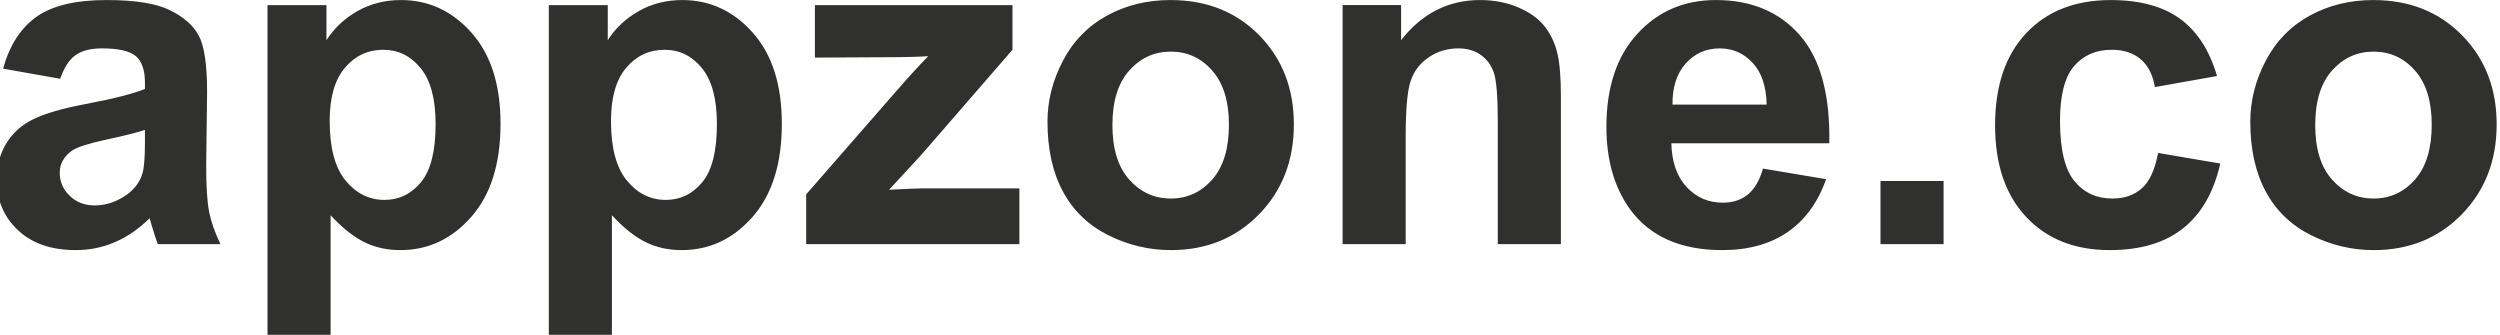
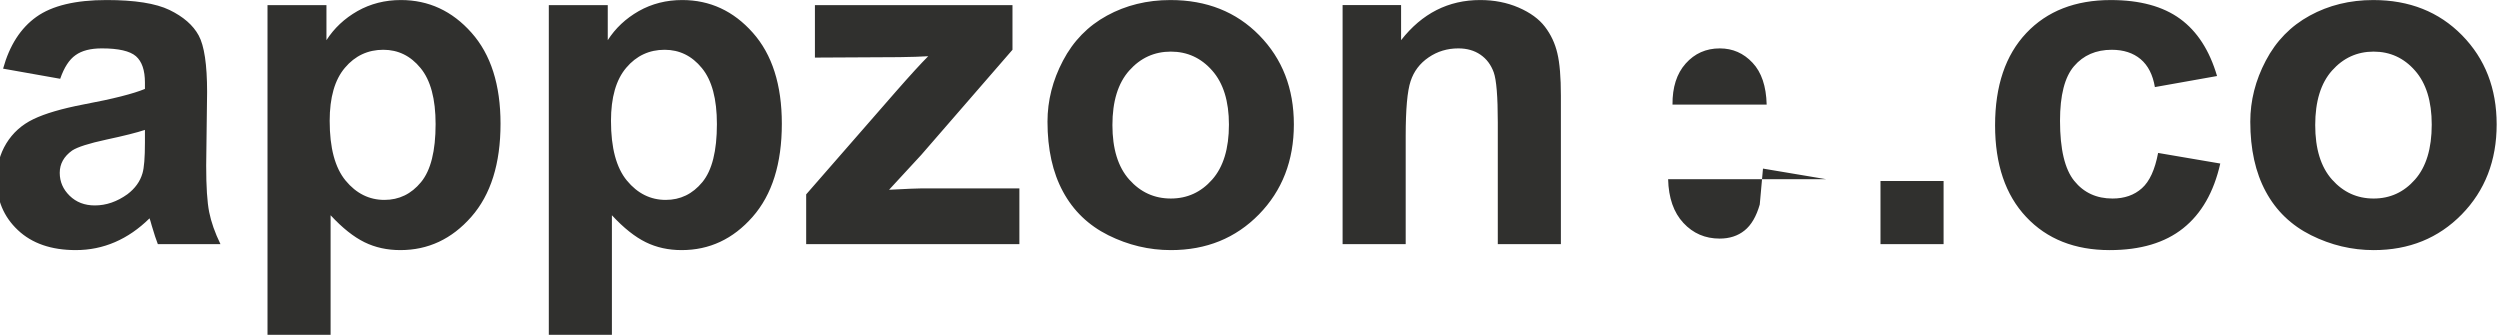
<svg xmlns="http://www.w3.org/2000/svg" xml:space="preserve" width="34.669mm" height="4.643mm" version="1.1" style="shape-rendering:geometricPrecision; text-rendering:geometricPrecision; image-rendering:optimizeQuality; fill-rule:evenodd; clip-rule:evenodd" viewBox="0 0 3466.9 464.28">
  <defs>
    <style type="text/css"> .fil0 {fill:#30302E;fill-rule:nonzero} </style>
  </defs>
  <g id="Слой_x0020_1">
-     <path class="fil0" d="M83.48 109.24l-79.19 -14.05c8.94,-32.36 24.38,-56.3 46.2,-71.84 21.82,-15.54 54.28,-23.31 97.28,-23.31 39.06,0 68.23,4.57 87.39,13.83 19.05,9.26 32.57,20.97 40.34,35.23 7.77,14.27 11.7,40.34 11.7,78.45l-1.27 102.18c0,29.06 1.38,50.56 4.15,64.4 2.77,13.83 7.98,28.63 15.64,44.38l-86.85 0c-2.23,-5.75 -5.11,-14.26 -8.41,-25.55 -1.38,-5.21 -2.45,-8.62 -3.08,-10.21 -14.91,14.69 -30.87,25.65 -47.9,32.99 -17.03,7.35 -35.13,11.07 -54.39,11.07 -33.96,0 -60.78,-9.26 -80.36,-27.78 -19.59,-18.41 -29.38,-41.83 -29.38,-70.14 0,-18.63 4.47,-35.34 13.41,-50.03 8.94,-14.58 21.4,-25.86 37.57,-33.63 16.08,-7.77 39.28,-14.58 69.62,-20.44 40.87,-7.66 69.29,-14.9 85.04,-21.5l0 -8.83c0,-17.03 -4.15,-29.17 -12.45,-36.51 -8.41,-7.24 -24.17,-10.86 -47.26,-10.86 -15.65,0 -27.78,3.09 -36.51,9.37 -8.84,6.17 -15.86,17.14 -21.29,32.78zm117.51 70.89c-11.18,3.73 -28.95,8.2 -53.33,13.41 -24.26,5.22 -40.23,10.33 -47.68,15.22 -11.39,8.2 -17.14,18.42 -17.14,30.87 0,12.35 4.58,22.88 13.73,31.82 9.16,8.94 20.76,13.42 34.92,13.42 15.75,0 30.86,-5.22 45.23,-15.54 10.54,-7.99 17.56,-17.57 20.86,-29.06 2.24,-7.45 3.41,-21.72 3.41,-42.68l0 -17.46zm169.98 -173.07l81.74 0 0 48.64c10.65,-16.6 24.91,-30.01 43,-40.34 18.1,-10.21 38.21,-15.32 60.25,-15.32 38.42,0 71.1,15.11 97.92,45.34 26.82,30.12 40.23,72.27 40.23,126.13 0,55.45 -13.51,98.45 -40.55,129.21 -27.03,30.77 -59.82,46.09 -98.35,46.09 -18.31,0 -34.91,-3.62 -49.81,-10.96 -14.8,-7.24 -30.55,-19.69 -46.94,-37.36l0 165.83 -87.49 0 0 -457.26zm86.21 160.62c0,37.36 7.35,64.92 22.14,82.81 14.69,17.77 32.68,26.71 53.75,26.71 20.33,0 37.26,-8.19 50.77,-24.59 13.52,-16.39 20.23,-43.21 20.23,-80.57 0,-34.91 -6.92,-60.78 -20.87,-77.7 -13.83,-16.92 -31.08,-25.33 -51.62,-25.33 -21.39,0 -39.17,8.3 -53.22,24.9 -14.15,16.61 -21.18,41.2 -21.18,73.77zm303.89 -160.62l81.74 0 0 48.64c10.65,-16.6 24.91,-30.01 43,-40.34 18.1,-10.21 38.21,-15.32 60.25,-15.32 38.42,0 71.1,15.11 97.92,45.34 26.82,30.12 40.23,72.27 40.23,126.13 0,55.45 -13.51,98.45 -40.55,129.21 -27.03,30.77 -59.82,46.09 -98.35,46.09 -18.31,0 -34.91,-3.62 -49.81,-10.96 -14.8,-7.24 -30.55,-19.69 -46.94,-37.36l0 165.83 -87.49 0 0 -457.26zm86.21 160.62c0,37.36 7.35,64.92 22.14,82.81 14.69,17.77 32.68,26.71 53.75,26.71 20.33,0 37.26,-8.19 50.77,-24.59 13.52,-16.39 20.23,-43.21 20.23,-80.57 0,-34.91 -6.92,-60.78 -20.87,-77.7 -13.83,-16.92 -31.08,-25.33 -51.62,-25.33 -21.39,0 -39.17,8.3 -53.22,24.9 -14.15,16.61 -21.18,41.2 -21.18,73.77zm270.68 170.83l0 -68.97 124 -142.1c20.43,-23.31 35.44,-39.7 45.24,-49.49 -10.22,0.64 -23.63,1.06 -40.24,1.28l-116.87 0.63 0 -72.8 273.97 0 0 61.95 -126.55 145.82 -44.6 48.32c24.27,-1.28 39.38,-1.91 45.24,-1.91l135.49 0 0 77.27 -295.68 0zm334.65 -169.77c0,-29.16 7.13,-57.37 21.5,-84.62 14.36,-27.35 34.69,-48.11 60.98,-62.48 26.3,-14.37 55.57,-21.6 88.03,-21.6 50.13,0 91.11,16.28 123.15,48.85 32.04,32.68 48,73.76 48,123.58 0,50.24 -16.18,91.85 -48.43,124.85 -32.35,32.99 -73.01,49.49 -122.08,49.49 -30.34,0 -59.29,-6.92 -86.86,-20.65 -27.46,-13.73 -48.43,-33.84 -62.79,-60.45 -14.37,-26.51 -21.5,-58.86 -21.5,-96.97zm90.04 4.68c0,32.89 7.77,58.12 23.31,75.58 15.65,17.56 34.81,26.29 57.69,26.29 22.78,0 41.94,-8.73 57.37,-26.29 15.44,-17.46 23.21,-42.9 23.21,-76.21 0,-32.47 -7.77,-57.48 -23.21,-74.94 -15.43,-17.56 -34.59,-26.29 -57.37,-26.29 -22.88,0 -42.04,8.73 -57.69,26.29 -15.54,17.46 -23.31,42.68 -23.31,75.57zm621.92 165.09l-87.49 0 0 -168.92c0,-35.76 -1.91,-58.86 -5.64,-69.29 -3.83,-10.54 -9.9,-18.63 -18.41,-24.48 -8.52,-5.85 -18.74,-8.73 -30.66,-8.73 -15.32,0 -29.05,4.15 -41.19,12.46 -12.24,8.3 -20.54,19.37 -25.01,32.99 -4.58,13.73 -6.81,39.06 -6.81,76.1l0 149.87 -87.5 0 0 -331.45 81.11 0 0 48.64c29.06,-37.14 65.57,-55.66 109.74,-55.66 19.37,0 37.15,3.51 53.22,10.43 16.18,7.02 28.31,15.86 36.51,26.61 8.3,10.85 14.05,23.09 17.24,36.82 3.3,13.73 4.89,33.32 4.89,58.86l0 205.75zm280.26 -104.74l87.49 14.69c-11.17,32.04 -28.95,56.42 -53.11,73.23 -24.27,16.71 -54.6,25.12 -90.9,25.12 -57.58,0 -100.26,-18.84 -127.83,-56.52 -21.82,-30.23 -32.78,-68.33 -32.78,-114.42 0,-54.92 14.37,-98.03 43,-129.11 28.63,-31.18 64.92,-46.72 108.78,-46.72 49.17,0 88.02,16.28 116.55,48.85 28.42,32.57 42.04,82.49 40.76,149.76l-219.05 0c0.64,25.97 7.67,46.19 21.18,60.67 13.42,14.48 30.23,21.71 50.24,21.71 13.73,0 25.23,-3.72 34.49,-11.17 9.37,-7.45 16.39,-19.48 21.18,-36.09zm5.11 -88.76c-0.64,-25.44 -7.13,-44.82 -19.59,-58.01 -12.45,-13.31 -27.56,-19.91 -45.44,-19.91 -19.06,0 -34.81,7.03 -47.26,20.97 -12.46,13.94 -18.52,33 -18.31,56.95l130.6 0zm157.84 193.5l0 -87.49 87.5 0 0 87.49 -87.5 0zm466.73 -233.1l-86.21 15.33c-2.88,-17.14 -9.48,-30.02 -19.8,-38.75 -10.32,-8.62 -23.63,-12.98 -40.02,-12.98 -21.82,0 -39.28,7.56 -52.26,22.67 -12.99,15.11 -19.48,40.34 -19.48,75.78 0,39.39 6.6,67.17 19.8,83.45 13.2,16.29 30.86,24.38 53,24.38 16.61,0 30.23,-4.79 40.77,-14.27 10.64,-9.47 18.09,-25.76 22.46,-48.96l86.21 14.69c-8.94,39.59 -26.07,69.5 -51.41,89.73 -25.33,20.22 -59.28,30.33 -101.97,30.33 -48.32,0 -86.96,-15.32 -115.69,-45.87 -28.85,-30.66 -43.22,-73.02 -43.22,-127.2 0,-54.81 14.48,-97.39 43.32,-127.94 28.85,-30.54 67.91,-45.76 117.19,-45.76 40.24,0 72.27,8.72 96.12,26.07 23.73,17.35 40.76,43.75 51.19,79.3zm46.09 63.33c0,-29.16 7.13,-57.37 21.5,-84.62 14.36,-27.35 34.69,-48.11 60.98,-62.48 26.3,-14.37 55.57,-21.6 88.03,-21.6 50.13,0 91.11,16.28 123.15,48.85 32.04,32.68 48,73.76 48,123.58 0,50.24 -16.18,91.85 -48.43,124.85 -32.35,32.99 -73.01,49.49 -122.08,49.49 -30.34,0 -59.29,-6.92 -86.86,-20.65 -27.46,-13.73 -48.43,-33.84 -62.79,-60.45 -14.37,-26.51 -21.5,-58.86 -21.5,-96.97zm90.04 4.68c0,32.89 7.77,58.12 23.31,75.58 15.65,17.56 34.81,26.29 57.69,26.29 22.78,0 41.94,-8.73 57.37,-26.29 15.44,-17.46 23.21,-42.9 23.21,-76.21 0,-32.47 -7.77,-57.48 -23.21,-74.94 -15.43,-17.56 -34.59,-26.29 -57.37,-26.29 -22.88,0 -42.04,8.73 -57.69,26.29 -15.54,17.46 -23.31,42.68 -23.31,75.57z" />
+     <path class="fil0" d="M83.48 109.24l-79.19 -14.05c8.94,-32.36 24.38,-56.3 46.2,-71.84 21.82,-15.54 54.28,-23.31 97.28,-23.31 39.06,0 68.23,4.57 87.39,13.83 19.05,9.26 32.57,20.97 40.34,35.23 7.77,14.27 11.7,40.34 11.7,78.45l-1.27 102.18c0,29.06 1.38,50.56 4.15,64.4 2.77,13.83 7.98,28.63 15.64,44.38l-86.85 0c-2.23,-5.75 -5.11,-14.26 -8.41,-25.55 -1.38,-5.21 -2.45,-8.62 -3.08,-10.21 -14.91,14.69 -30.87,25.65 -47.9,32.99 -17.03,7.35 -35.13,11.07 -54.39,11.07 -33.96,0 -60.78,-9.26 -80.36,-27.78 -19.59,-18.41 -29.38,-41.83 -29.38,-70.14 0,-18.63 4.47,-35.34 13.41,-50.03 8.94,-14.58 21.4,-25.86 37.57,-33.63 16.08,-7.77 39.28,-14.58 69.62,-20.44 40.87,-7.66 69.29,-14.9 85.04,-21.5l0 -8.83c0,-17.03 -4.15,-29.17 -12.45,-36.51 -8.41,-7.24 -24.17,-10.86 -47.26,-10.86 -15.65,0 -27.78,3.09 -36.51,9.37 -8.84,6.17 -15.86,17.14 -21.29,32.78zm117.51 70.89c-11.18,3.73 -28.95,8.2 -53.33,13.41 -24.26,5.22 -40.23,10.33 -47.68,15.22 -11.39,8.2 -17.14,18.42 -17.14,30.87 0,12.35 4.58,22.88 13.73,31.82 9.16,8.94 20.76,13.42 34.92,13.42 15.75,0 30.86,-5.22 45.23,-15.54 10.54,-7.99 17.56,-17.57 20.86,-29.06 2.24,-7.45 3.41,-21.72 3.41,-42.68l0 -17.46zm169.98 -173.07l81.74 0 0 48.64c10.65,-16.6 24.91,-30.01 43,-40.34 18.1,-10.21 38.21,-15.32 60.25,-15.32 38.42,0 71.1,15.11 97.92,45.34 26.82,30.12 40.23,72.27 40.23,126.13 0,55.45 -13.51,98.45 -40.55,129.21 -27.03,30.77 -59.82,46.09 -98.35,46.09 -18.31,0 -34.91,-3.62 -49.81,-10.96 -14.8,-7.24 -30.55,-19.69 -46.94,-37.36l0 165.83 -87.49 0 0 -457.26zm86.21 160.62c0,37.36 7.35,64.92 22.14,82.81 14.69,17.77 32.68,26.71 53.75,26.71 20.33,0 37.26,-8.19 50.77,-24.59 13.52,-16.39 20.23,-43.21 20.23,-80.57 0,-34.91 -6.92,-60.78 -20.87,-77.7 -13.83,-16.92 -31.08,-25.33 -51.62,-25.33 -21.39,0 -39.17,8.3 -53.22,24.9 -14.15,16.61 -21.18,41.2 -21.18,73.77zm303.89 -160.62l81.74 0 0 48.64c10.65,-16.6 24.91,-30.01 43,-40.34 18.1,-10.21 38.21,-15.32 60.25,-15.32 38.42,0 71.1,15.11 97.92,45.34 26.82,30.12 40.23,72.27 40.23,126.13 0,55.45 -13.51,98.45 -40.55,129.21 -27.03,30.77 -59.82,46.09 -98.35,46.09 -18.31,0 -34.91,-3.62 -49.81,-10.96 -14.8,-7.24 -30.55,-19.69 -46.94,-37.36l0 165.83 -87.49 0 0 -457.26zm86.21 160.62c0,37.36 7.35,64.92 22.14,82.81 14.69,17.77 32.68,26.71 53.75,26.71 20.33,0 37.26,-8.19 50.77,-24.59 13.52,-16.39 20.23,-43.21 20.23,-80.57 0,-34.91 -6.92,-60.78 -20.87,-77.7 -13.83,-16.92 -31.08,-25.33 -51.62,-25.33 -21.39,0 -39.17,8.3 -53.22,24.9 -14.15,16.61 -21.18,41.2 -21.18,73.77zm270.68 170.83l0 -68.97 124 -142.1c20.43,-23.31 35.44,-39.7 45.24,-49.49 -10.22,0.64 -23.63,1.06 -40.24,1.28l-116.87 0.63 0 -72.8 273.97 0 0 61.95 -126.55 145.82 -44.6 48.32c24.27,-1.28 39.38,-1.91 45.24,-1.91l135.49 0 0 77.27 -295.68 0zm334.65 -169.77c0,-29.16 7.13,-57.37 21.5,-84.62 14.36,-27.35 34.69,-48.11 60.98,-62.48 26.3,-14.37 55.57,-21.6 88.03,-21.6 50.13,0 91.11,16.28 123.15,48.85 32.04,32.68 48,73.76 48,123.58 0,50.24 -16.18,91.85 -48.43,124.85 -32.35,32.99 -73.01,49.49 -122.08,49.49 -30.34,0 -59.29,-6.92 -86.86,-20.65 -27.46,-13.73 -48.43,-33.84 -62.79,-60.45 -14.37,-26.51 -21.5,-58.86 -21.5,-96.97zm90.04 4.68c0,32.89 7.77,58.12 23.31,75.58 15.65,17.56 34.81,26.29 57.69,26.29 22.78,0 41.94,-8.73 57.37,-26.29 15.44,-17.46 23.21,-42.9 23.21,-76.21 0,-32.47 -7.77,-57.48 -23.21,-74.94 -15.43,-17.56 -34.59,-26.29 -57.37,-26.29 -22.88,0 -42.04,8.73 -57.69,26.29 -15.54,17.46 -23.31,42.68 -23.31,75.57zm621.92 165.09l-87.49 0 0 -168.92c0,-35.76 -1.91,-58.86 -5.64,-69.29 -3.83,-10.54 -9.9,-18.63 -18.41,-24.48 -8.52,-5.85 -18.74,-8.73 -30.66,-8.73 -15.32,0 -29.05,4.15 -41.19,12.46 -12.24,8.3 -20.54,19.37 -25.01,32.99 -4.58,13.73 -6.81,39.06 -6.81,76.1l0 149.87 -87.5 0 0 -331.45 81.11 0 0 48.64c29.06,-37.14 65.57,-55.66 109.74,-55.66 19.37,0 37.15,3.51 53.22,10.43 16.18,7.02 28.31,15.86 36.51,26.61 8.3,10.85 14.05,23.09 17.24,36.82 3.3,13.73 4.89,33.32 4.89,58.86l0 205.75zm280.26 -104.74l87.49 14.69l-219.05 0c0.64,25.97 7.67,46.19 21.18,60.67 13.42,14.48 30.23,21.71 50.24,21.71 13.73,0 25.23,-3.72 34.49,-11.17 9.37,-7.45 16.39,-19.48 21.18,-36.09zm5.11 -88.76c-0.64,-25.44 -7.13,-44.82 -19.59,-58.01 -12.45,-13.31 -27.56,-19.91 -45.44,-19.91 -19.06,0 -34.81,7.03 -47.26,20.97 -12.46,13.94 -18.52,33 -18.31,56.95l130.6 0zm157.84 193.5l0 -87.49 87.5 0 0 87.49 -87.5 0zm466.73 -233.1l-86.21 15.33c-2.88,-17.14 -9.48,-30.02 -19.8,-38.75 -10.32,-8.62 -23.63,-12.98 -40.02,-12.98 -21.82,0 -39.28,7.56 -52.26,22.67 -12.99,15.11 -19.48,40.34 -19.48,75.78 0,39.39 6.6,67.17 19.8,83.45 13.2,16.29 30.86,24.38 53,24.38 16.61,0 30.23,-4.79 40.77,-14.27 10.64,-9.47 18.09,-25.76 22.46,-48.96l86.21 14.69c-8.94,39.59 -26.07,69.5 -51.41,89.73 -25.33,20.22 -59.28,30.33 -101.97,30.33 -48.32,0 -86.96,-15.32 -115.69,-45.87 -28.85,-30.66 -43.22,-73.02 -43.22,-127.2 0,-54.81 14.48,-97.39 43.32,-127.94 28.85,-30.54 67.91,-45.76 117.19,-45.76 40.24,0 72.27,8.72 96.12,26.07 23.73,17.35 40.76,43.75 51.19,79.3zm46.09 63.33c0,-29.16 7.13,-57.37 21.5,-84.62 14.36,-27.35 34.69,-48.11 60.98,-62.48 26.3,-14.37 55.57,-21.6 88.03,-21.6 50.13,0 91.11,16.28 123.15,48.85 32.04,32.68 48,73.76 48,123.58 0,50.24 -16.18,91.85 -48.43,124.85 -32.35,32.99 -73.01,49.49 -122.08,49.49 -30.34,0 -59.29,-6.92 -86.86,-20.65 -27.46,-13.73 -48.43,-33.84 -62.79,-60.45 -14.37,-26.51 -21.5,-58.86 -21.5,-96.97zm90.04 4.68c0,32.89 7.77,58.12 23.31,75.58 15.65,17.56 34.81,26.29 57.69,26.29 22.78,0 41.94,-8.73 57.37,-26.29 15.44,-17.46 23.21,-42.9 23.21,-76.21 0,-32.47 -7.77,-57.48 -23.21,-74.94 -15.43,-17.56 -34.59,-26.29 -57.37,-26.29 -22.88,0 -42.04,8.73 -57.69,26.29 -15.54,17.46 -23.31,42.68 -23.31,75.57z" />
  </g>
</svg>